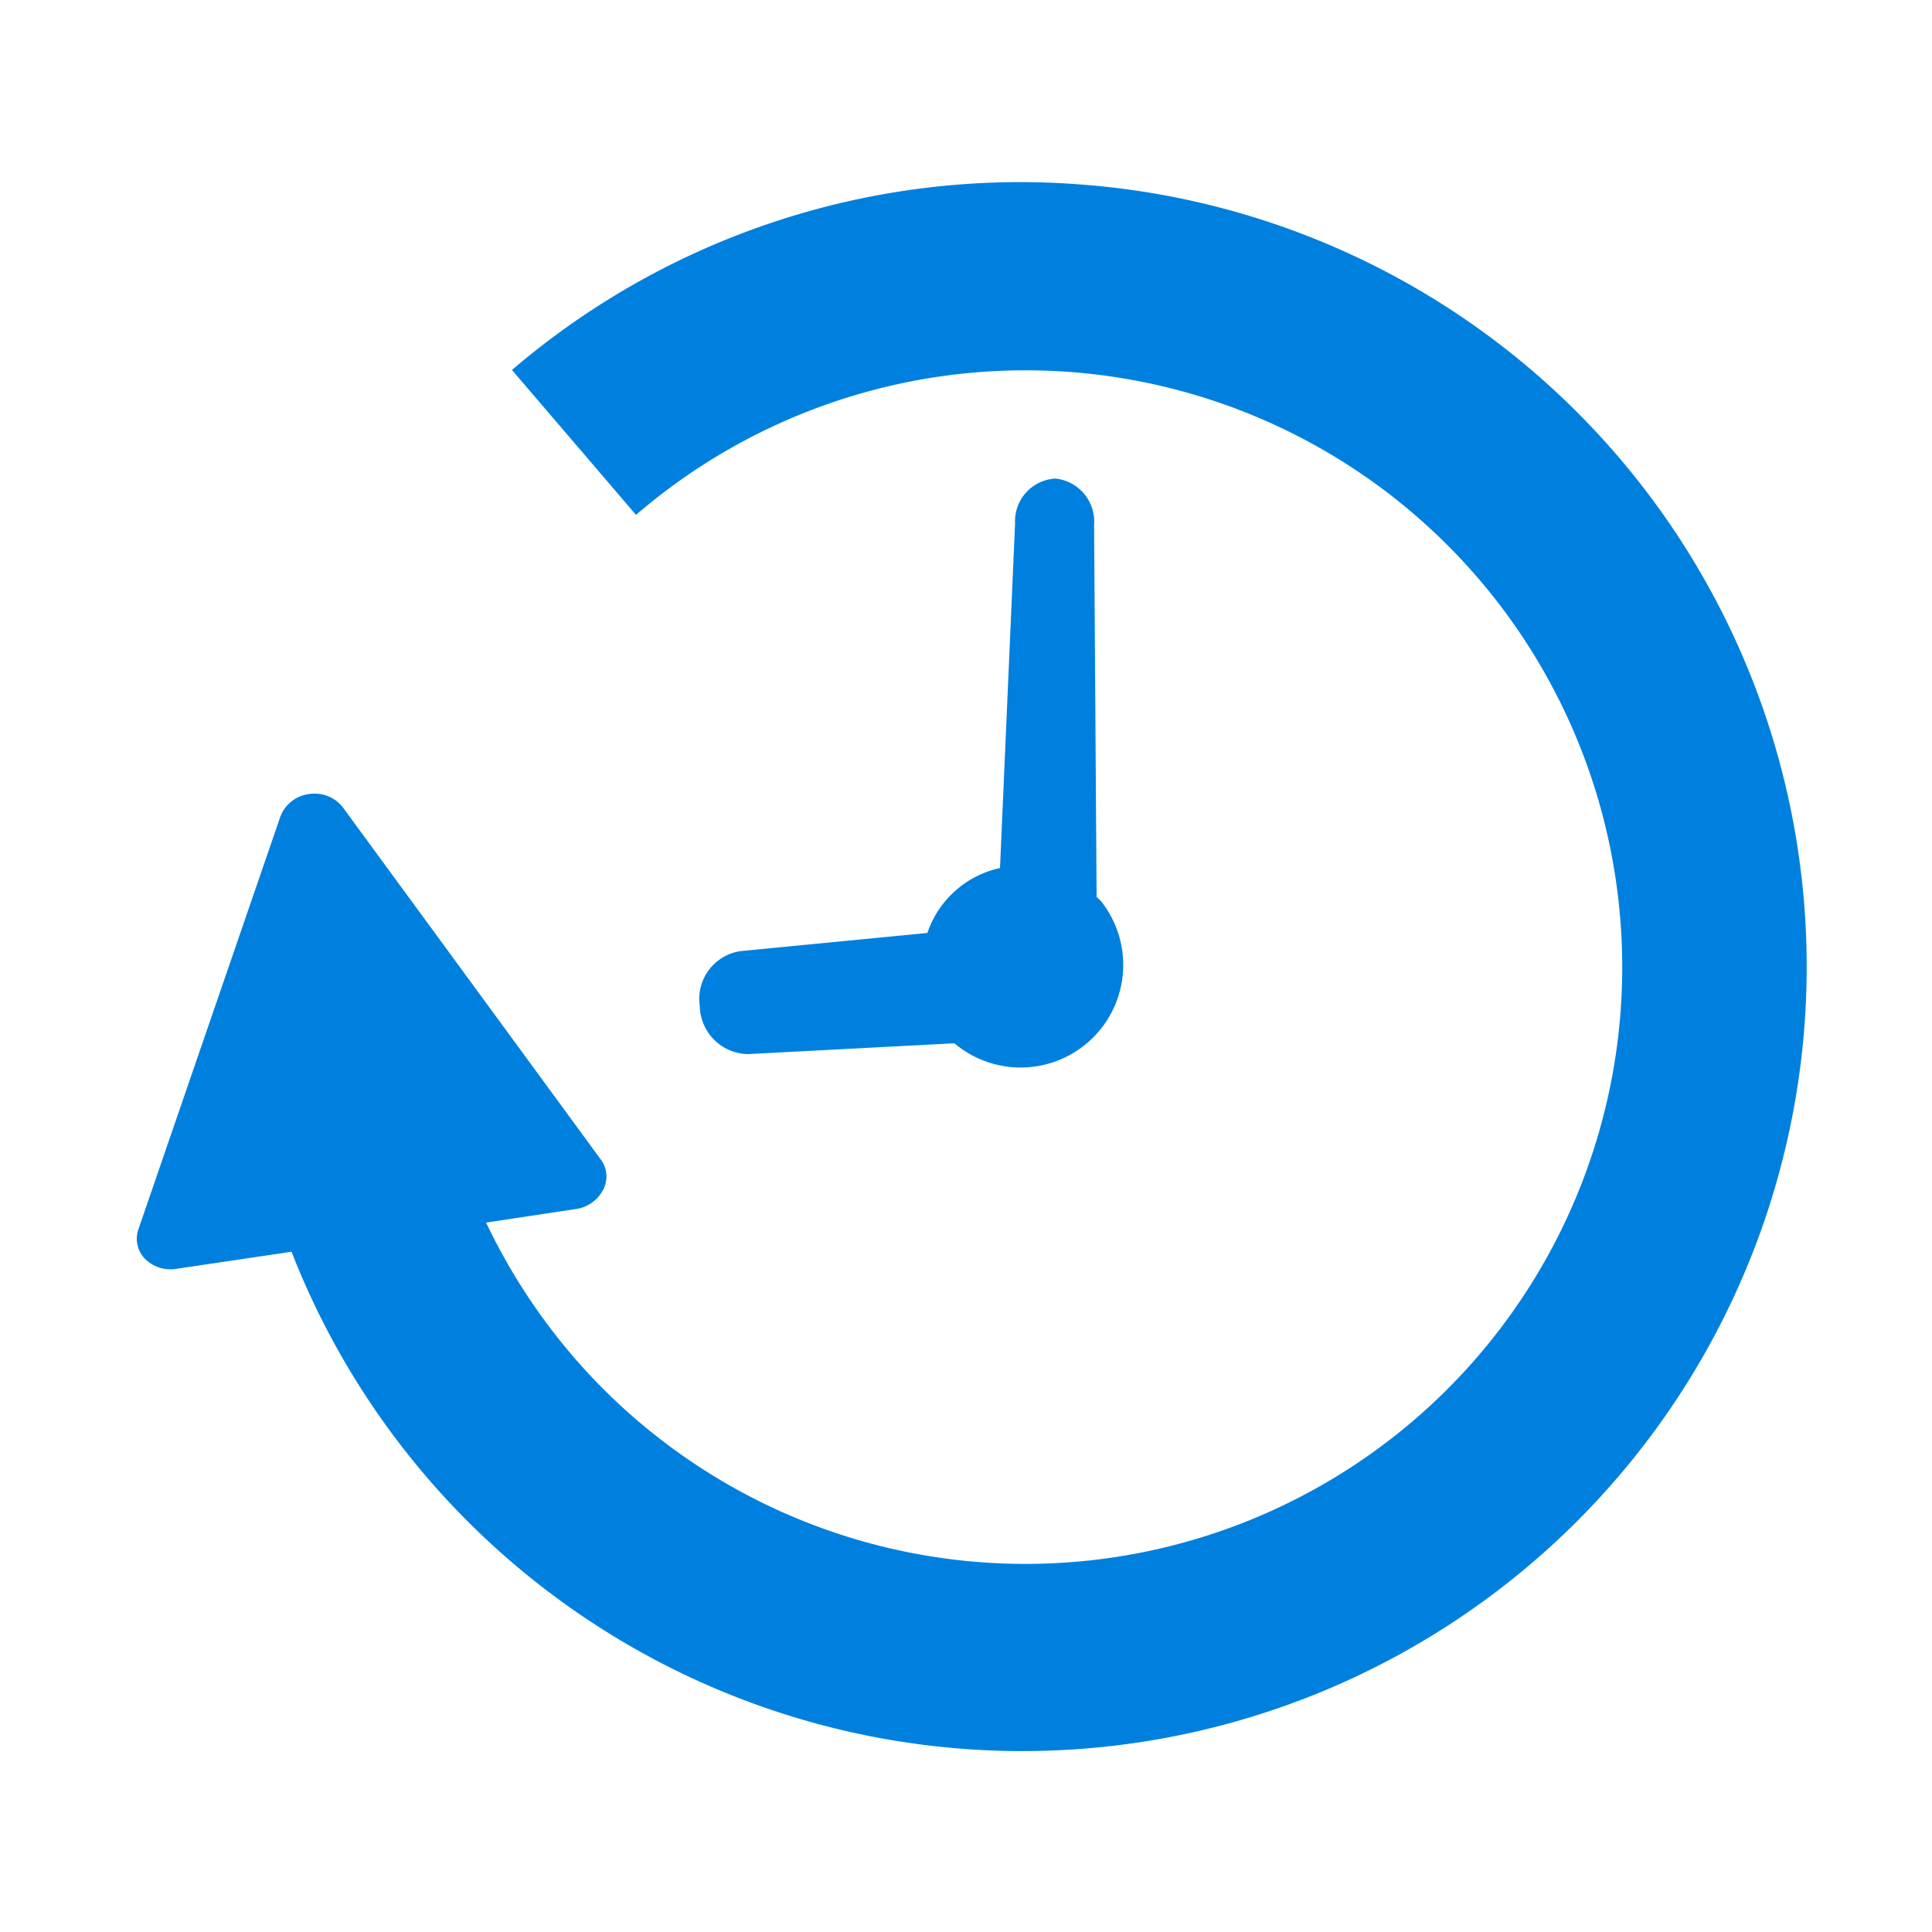
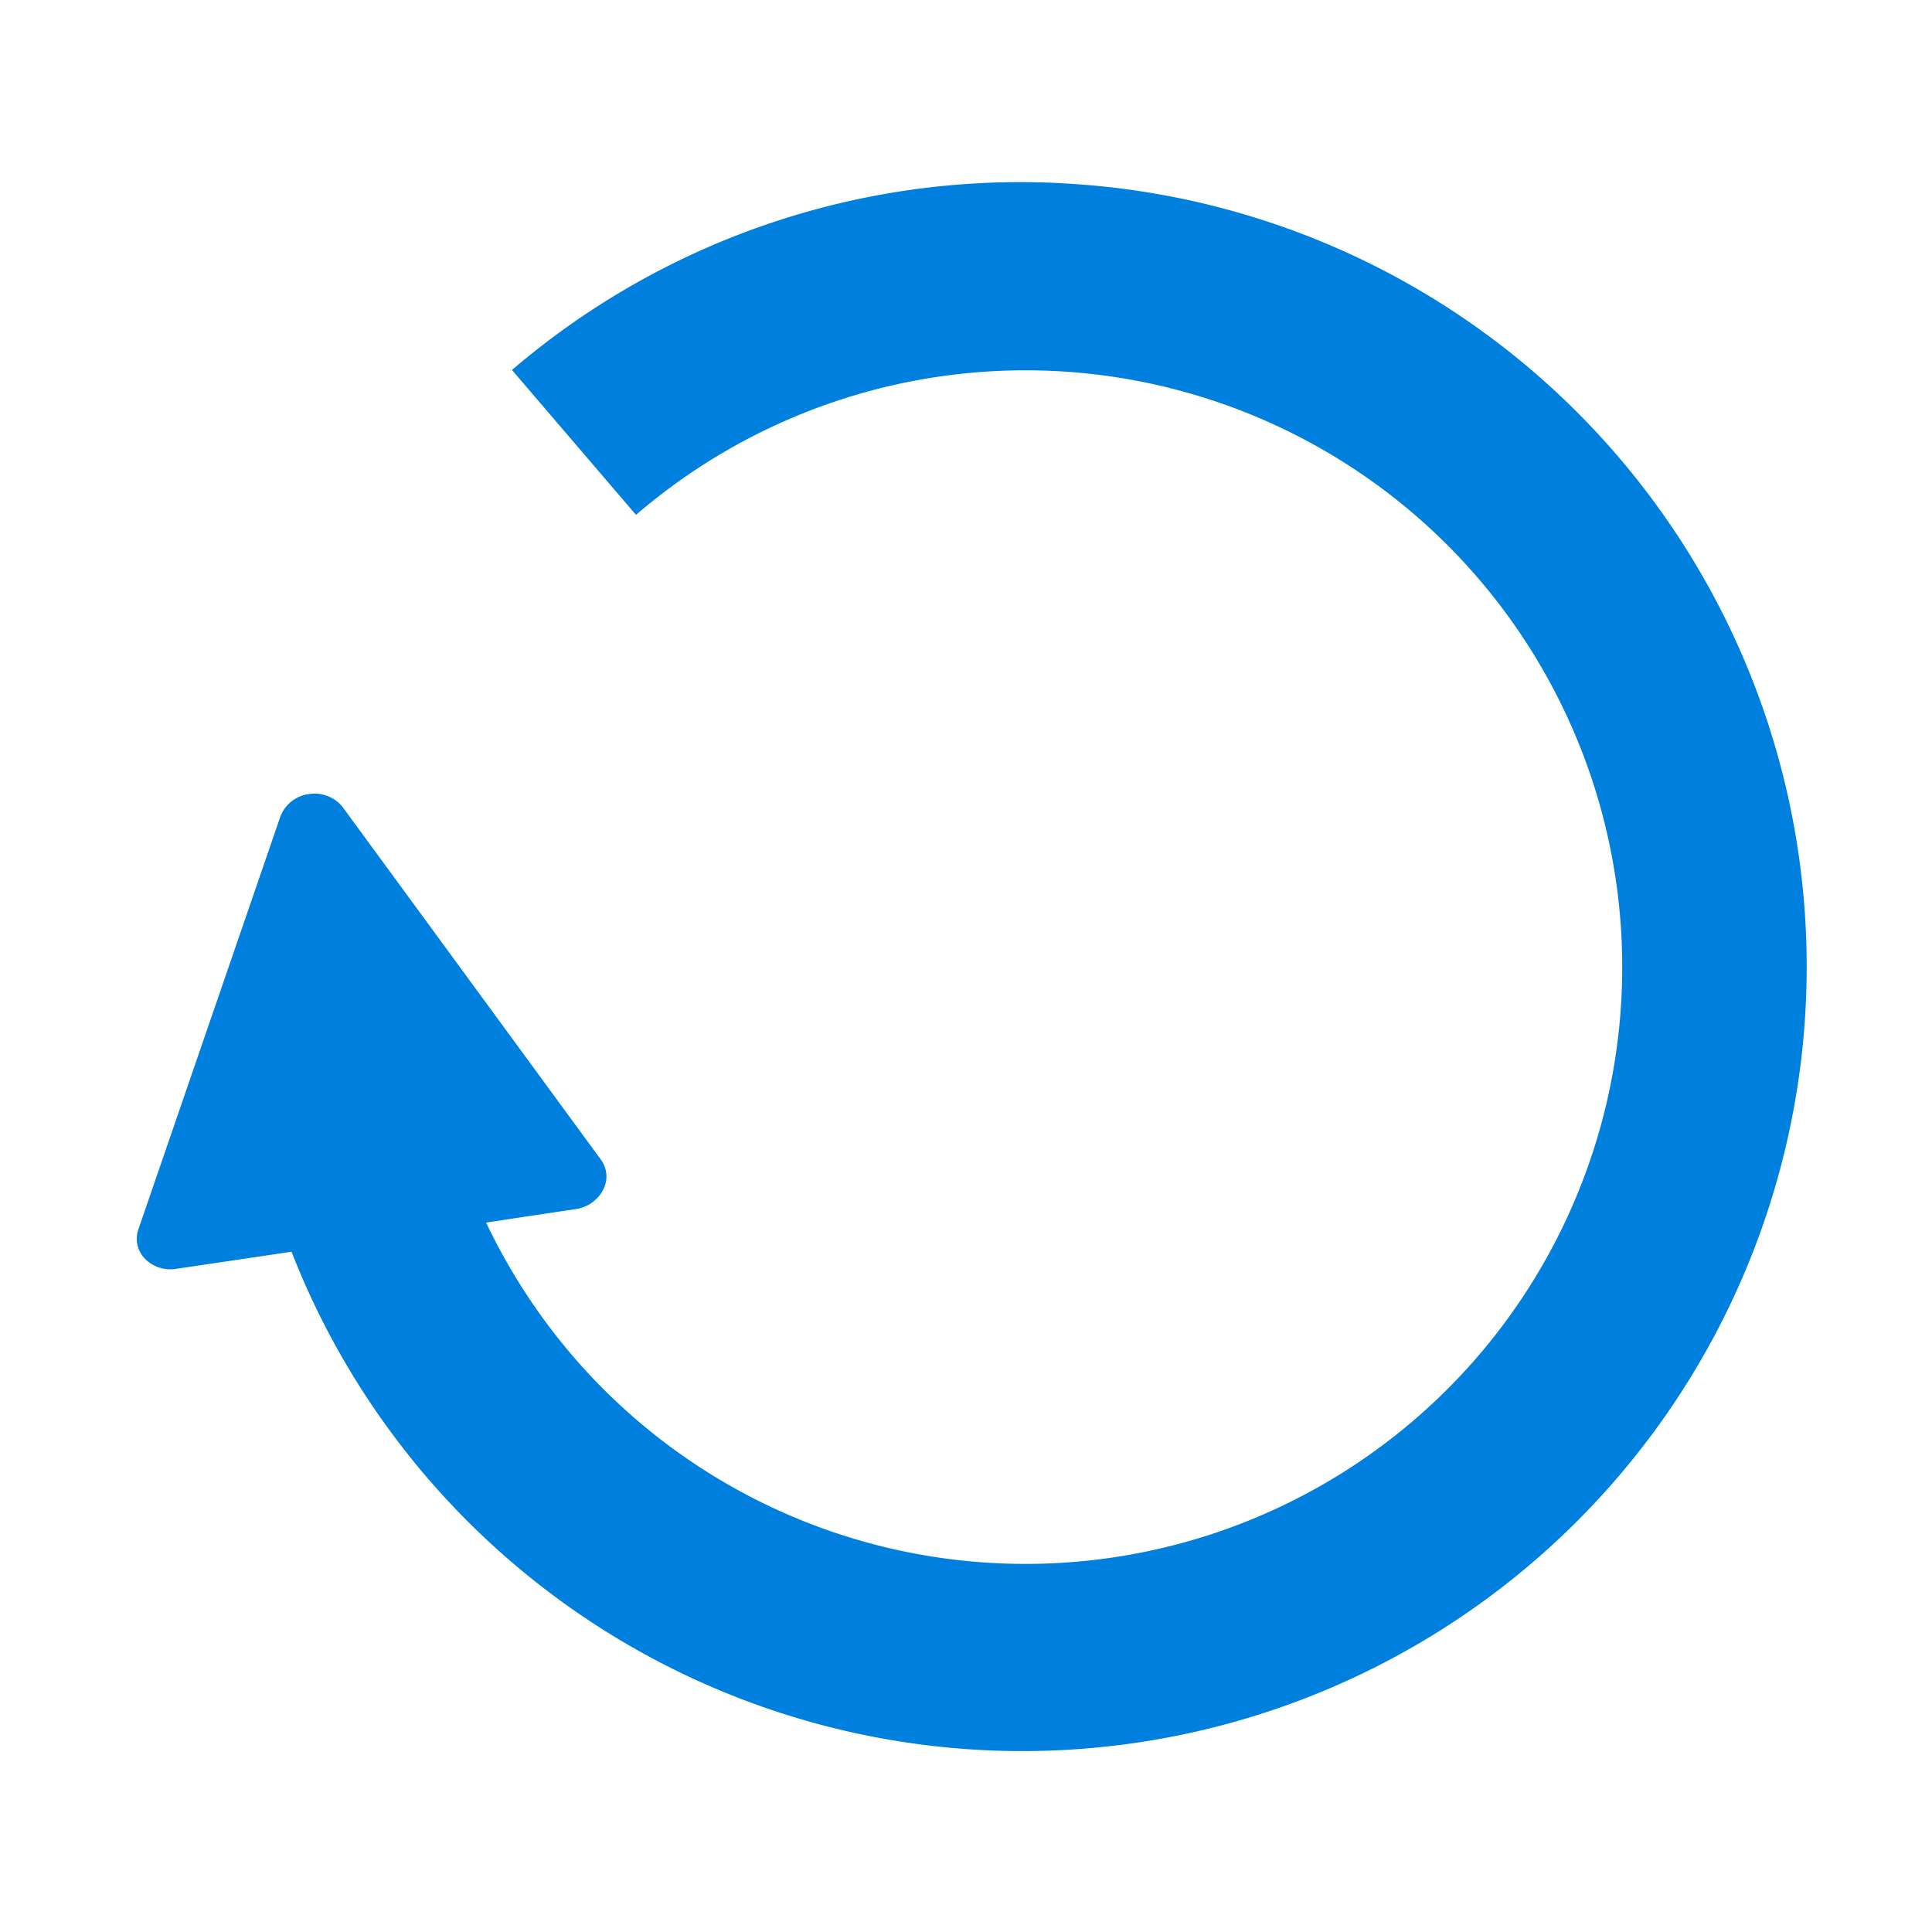
<svg xmlns="http://www.w3.org/2000/svg" id="_2" data-name="2" viewBox="0 0 100 100">
  <defs>
    <style>.cls-1{fill:#0080de;}</style>
  </defs>
  <title>アートボード 1</title>
-   <path class="cls-1" d="M38.71,54.56,49.4,54A5.31,5.31,0,0,0,57,46.66a2.61,2.61,0,0,0-.24-.23l-.13-19.25a2.24,2.24,0,0,0-2-2.41,2.21,2.21,0,0,0-2.09,2.32l-.78,17.84A5.12,5.12,0,0,0,48,48.29l-9.67.94a2.5,2.5,0,0,0-2.11,2.84A2.54,2.54,0,0,0,38.71,54.56Z" />
  <path class="cls-1" d="M56.08,9.56A40.44,40.44,0,0,0,26.5,19.15l6.42,7.5a30.89,30.89,0,1,1-3.34,43.46,31.24,31.24,0,0,1-4.42-6.83l4.65-.7a1.89,1.89,0,0,0,1.41-1,1.47,1.47,0,0,0-.12-1.56L17.74,41.78A1.85,1.85,0,0,0,16,41.1a1.83,1.83,0,0,0-1.49,1.17L7.16,63.64a1.48,1.48,0,0,0,.35,1.52,1.85,1.85,0,0,0,1.64.51l5.94-.88a40.6,40.6,0,1,0,41-55.23Z" />
</svg>